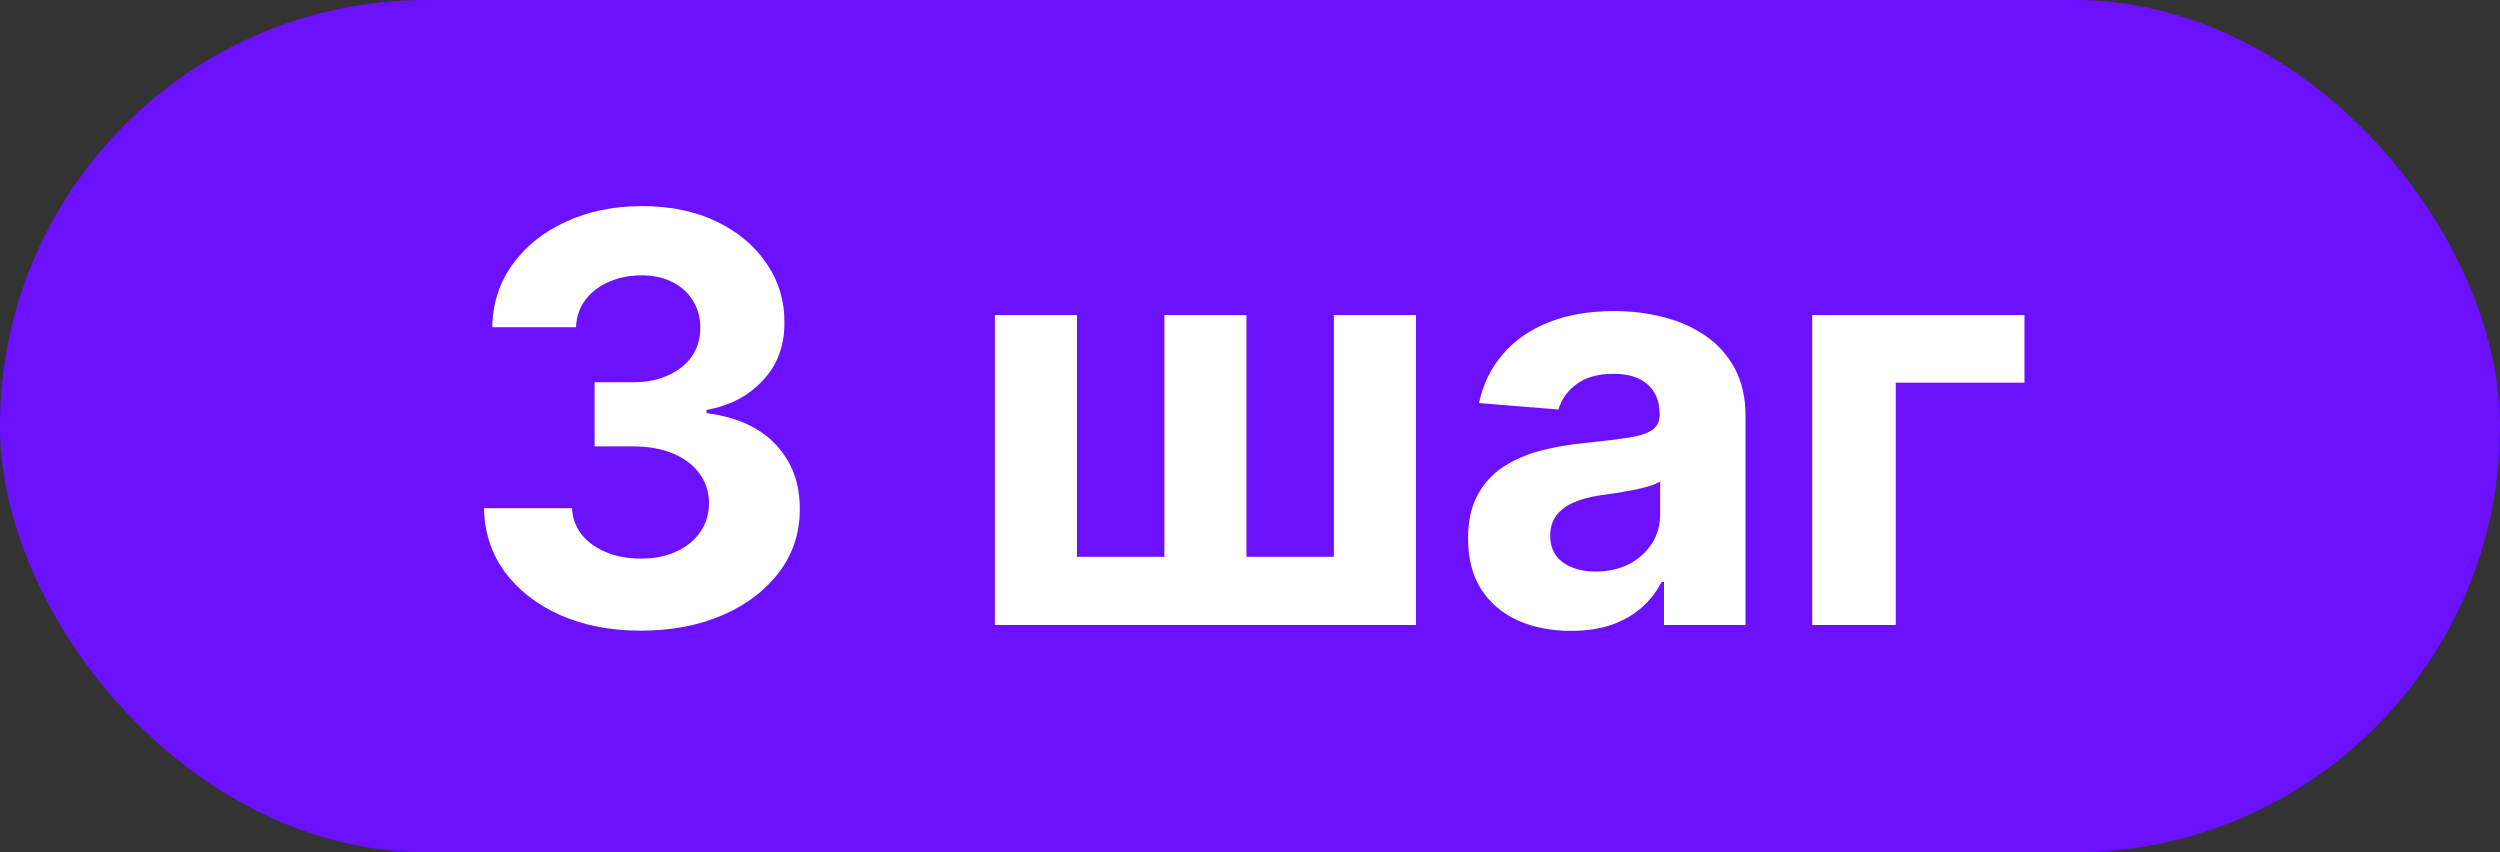
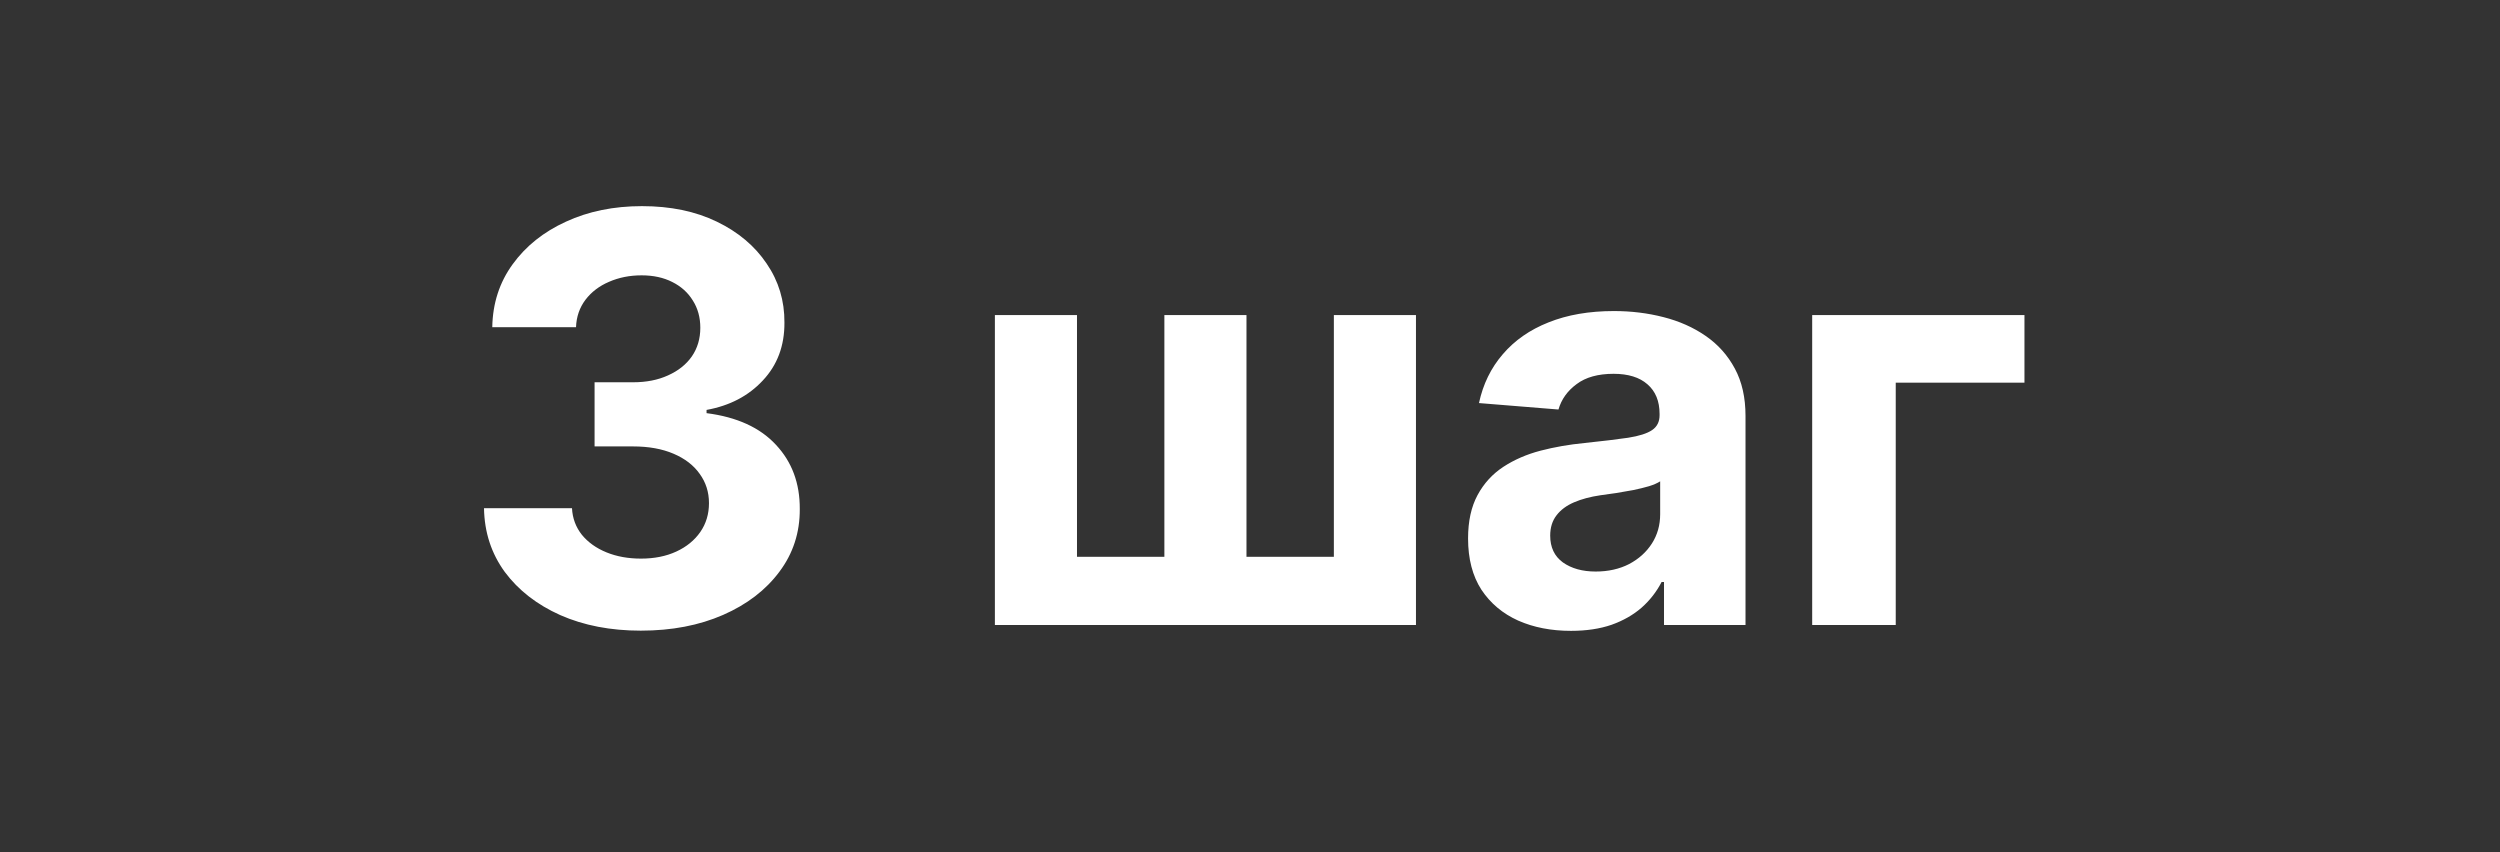
<svg xmlns="http://www.w3.org/2000/svg" width="88" height="30" viewBox="0 0 88 30" fill="none">
  <rect x="0" y="0" width="88" height="30" fill="#333333" stroke="none" />
-   <rect width="88" height="30" rx="15" fill="#6B11FF" />
  <path d="M22.555 22.199C21.495 22.199 20.55 22.017 19.722 21.652C18.898 21.283 18.247 20.776 17.768 20.132C17.295 19.483 17.051 18.735 17.037 17.888H20.134C20.152 18.243 20.268 18.555 20.482 18.825C20.699 19.09 20.988 19.296 21.348 19.443C21.708 19.59 22.113 19.663 22.562 19.663C23.031 19.663 23.446 19.581 23.805 19.415C24.165 19.249 24.447 19.019 24.651 18.726C24.854 18.432 24.956 18.094 24.956 17.71C24.956 17.322 24.847 16.979 24.629 16.68C24.416 16.377 24.108 16.141 23.706 15.97C23.308 15.8 22.835 15.714 22.285 15.714H20.929V13.456H22.285C22.75 13.456 23.159 13.376 23.514 13.214C23.874 13.053 24.153 12.831 24.352 12.547C24.551 12.258 24.651 11.922 24.651 11.538C24.651 11.174 24.563 10.854 24.388 10.579C24.217 10.3 23.976 10.082 23.663 9.926C23.356 9.77 22.996 9.692 22.584 9.692C22.167 9.692 21.786 9.768 21.44 9.919C21.095 10.066 20.818 10.277 20.609 10.551C20.401 10.826 20.29 11.148 20.276 11.517H17.328C17.342 10.679 17.581 9.94 18.046 9.301C18.509 8.662 19.134 8.162 19.921 7.803C20.711 7.438 21.604 7.256 22.598 7.256C23.602 7.256 24.48 7.438 25.233 7.803C25.986 8.167 26.571 8.66 26.987 9.28C27.409 9.895 27.617 10.587 27.612 11.354C27.617 12.168 27.364 12.848 26.852 13.392C26.346 13.937 25.685 14.282 24.871 14.429V14.543C25.941 14.68 26.755 15.052 27.314 15.658C27.877 16.259 28.157 17.012 28.152 17.916C28.157 18.745 27.918 19.481 27.435 20.125C26.956 20.769 26.296 21.276 25.453 21.645C24.61 22.014 23.644 22.199 22.555 22.199ZM35.02 11.091H37.91V19.599H40.986V11.091H43.876V19.599H46.952V11.091H49.842V22H35.02V11.091ZM55.299 22.206C54.603 22.206 53.982 22.085 53.438 21.844C52.893 21.598 52.462 21.235 52.145 20.757C51.833 20.274 51.676 19.673 51.676 18.953C51.676 18.347 51.788 17.838 52.01 17.426C52.233 17.014 52.536 16.683 52.919 16.432C53.303 16.181 53.739 15.992 54.226 15.864C54.719 15.736 55.235 15.646 55.775 15.594C56.409 15.527 56.92 15.466 57.309 15.409C57.697 15.348 57.979 15.258 58.154 15.139C58.329 15.021 58.417 14.846 58.417 14.614V14.571C58.417 14.121 58.275 13.773 57.99 13.527C57.711 13.281 57.313 13.158 56.797 13.158C56.253 13.158 55.819 13.278 55.498 13.52C55.175 13.757 54.962 14.055 54.858 14.415L52.06 14.188C52.202 13.525 52.481 12.952 52.898 12.469C53.315 11.981 53.852 11.607 54.51 11.347C55.173 11.081 55.94 10.949 56.811 10.949C57.417 10.949 57.998 11.02 58.551 11.162C59.11 11.304 59.605 11.524 60.036 11.822C60.471 12.121 60.815 12.504 61.066 12.973C61.317 13.437 61.442 13.993 61.442 14.642V22H58.573V20.487H58.488C58.312 20.828 58.078 21.129 57.785 21.389C57.491 21.645 57.138 21.846 56.726 21.993C56.314 22.135 55.838 22.206 55.299 22.206ZM56.165 20.118C56.61 20.118 57.003 20.03 57.344 19.855C57.685 19.675 57.953 19.434 58.147 19.131C58.341 18.828 58.438 18.484 58.438 18.101V16.943C58.343 17.005 58.213 17.062 58.047 17.114C57.886 17.161 57.704 17.206 57.5 17.249C57.297 17.287 57.093 17.322 56.89 17.355C56.686 17.384 56.501 17.41 56.336 17.433C55.98 17.485 55.67 17.568 55.405 17.682C55.14 17.796 54.934 17.949 54.787 18.143C54.641 18.333 54.567 18.57 54.567 18.854C54.567 19.266 54.716 19.581 55.015 19.798C55.318 20.011 55.701 20.118 56.165 20.118ZM71.261 11.091V13.47H66.73V22H63.789V11.091H71.261Z" fill="white" />
</svg>